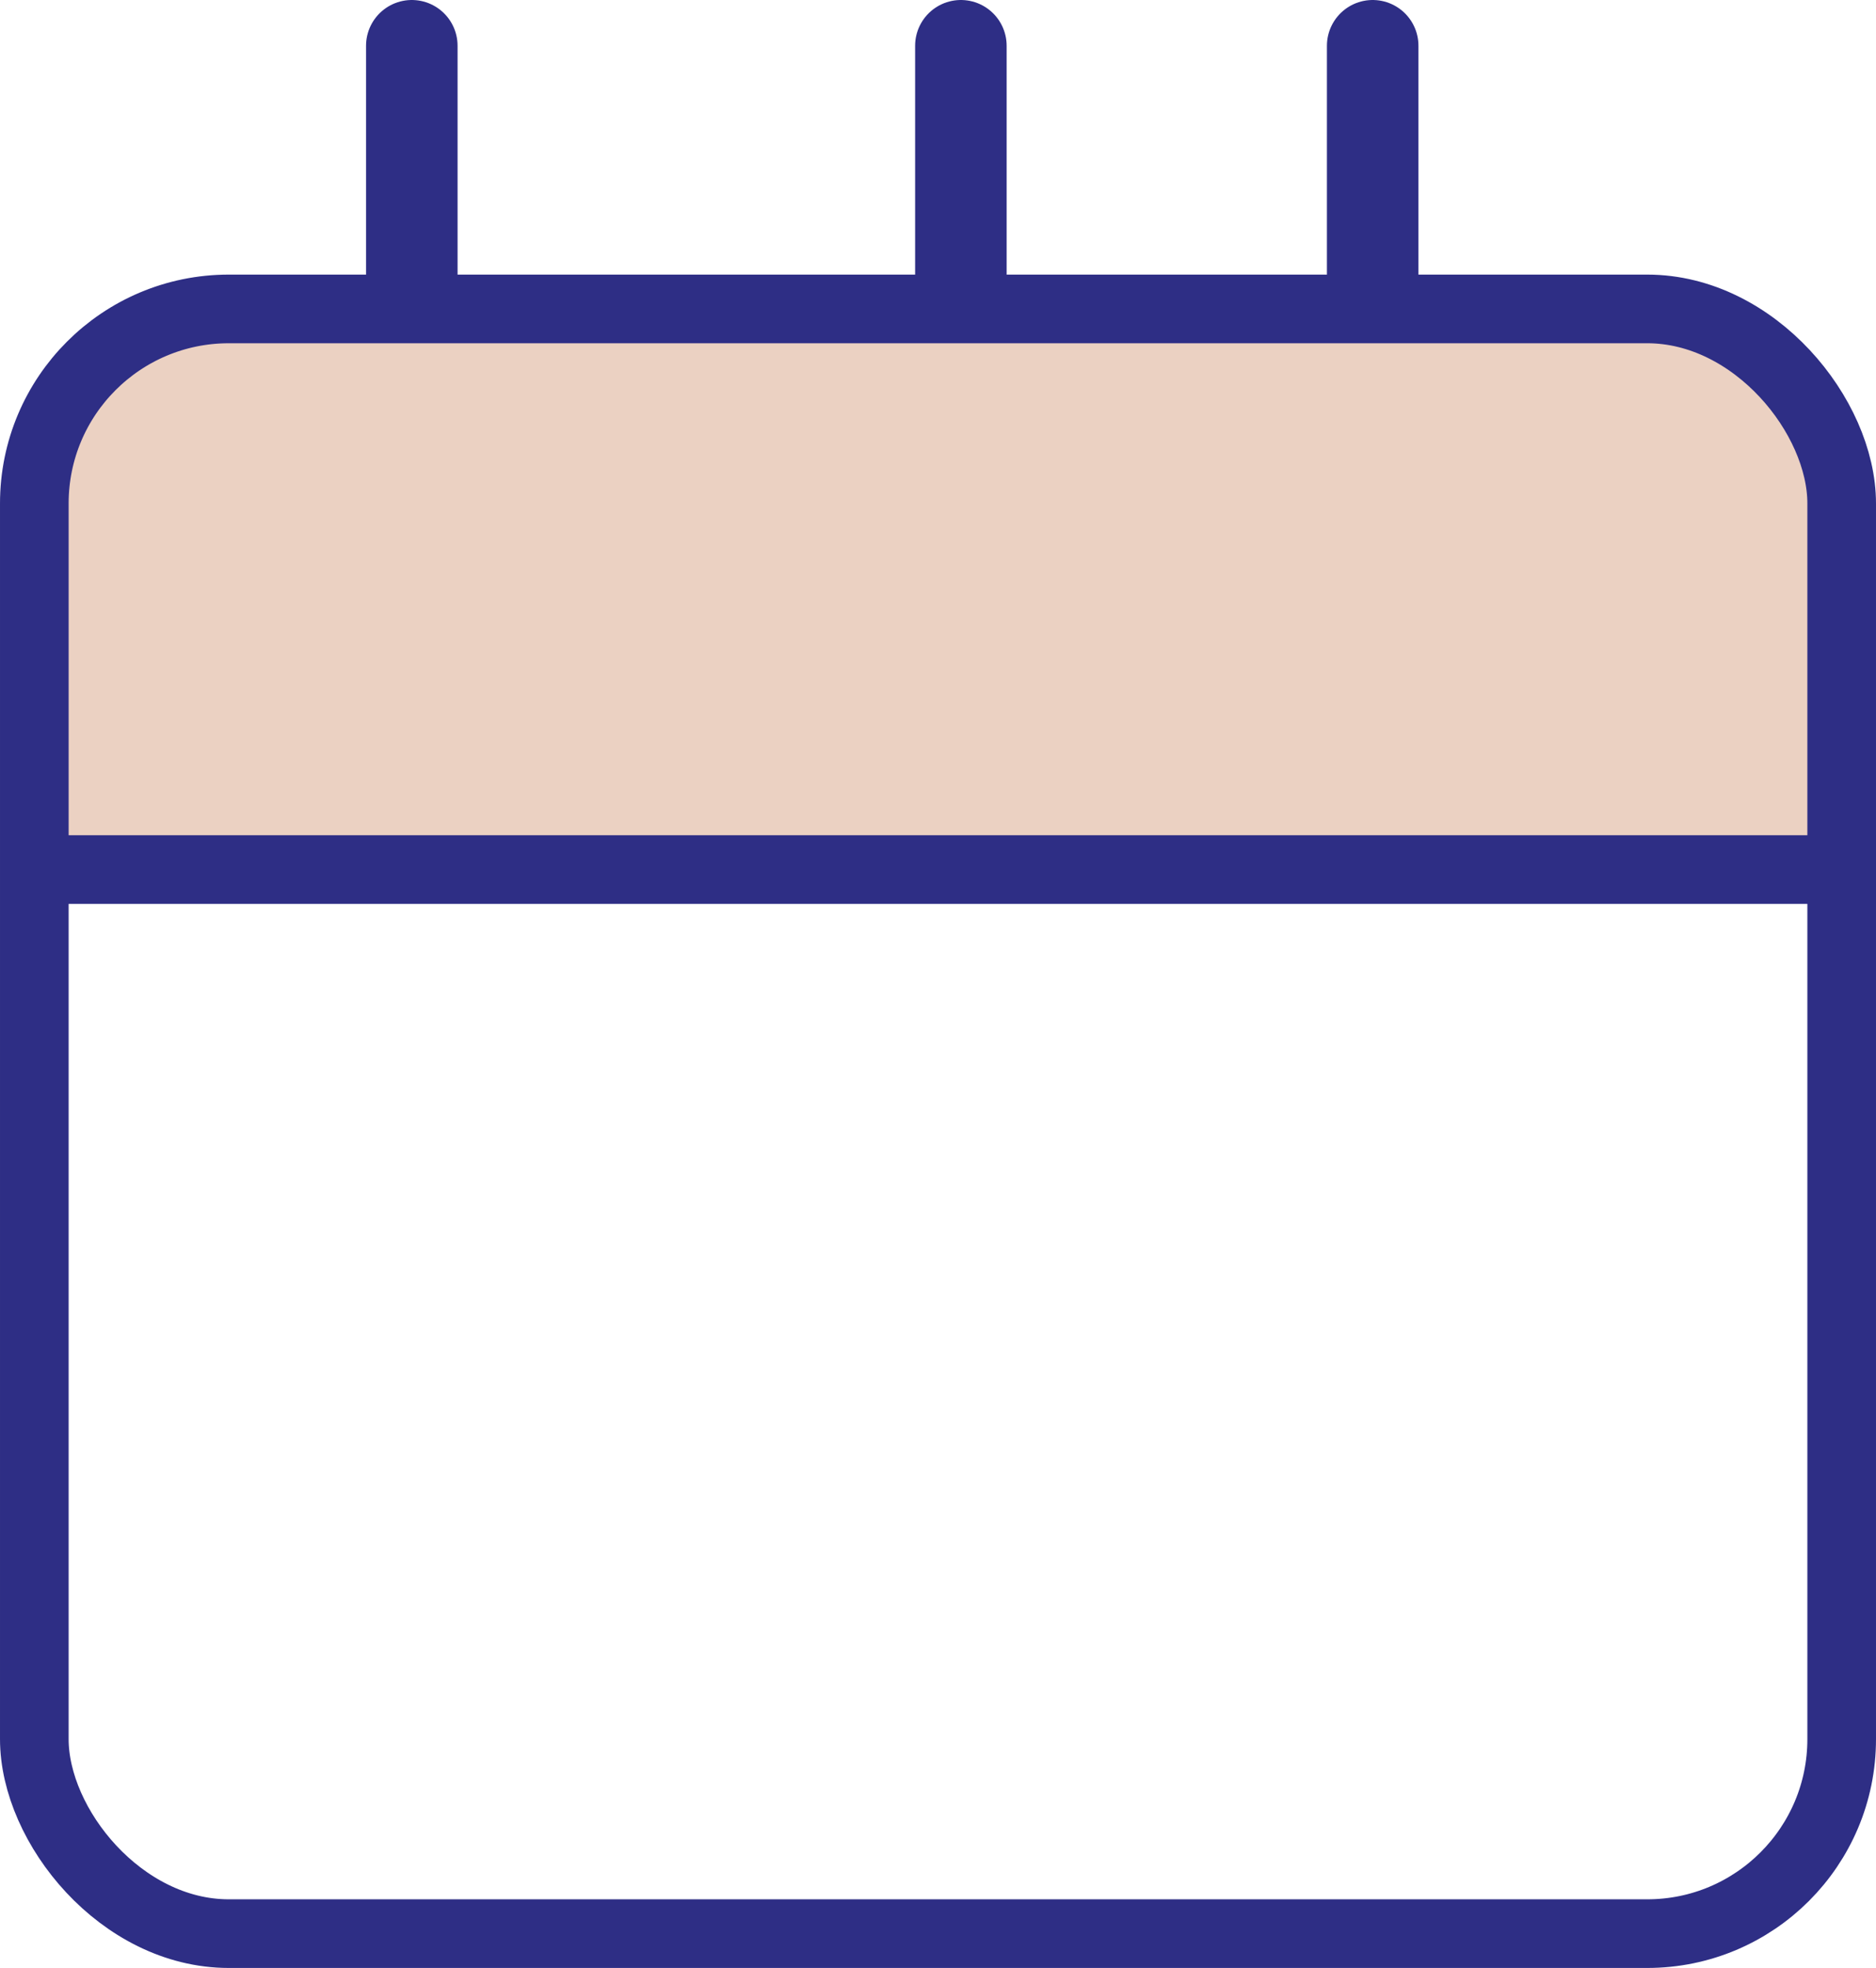
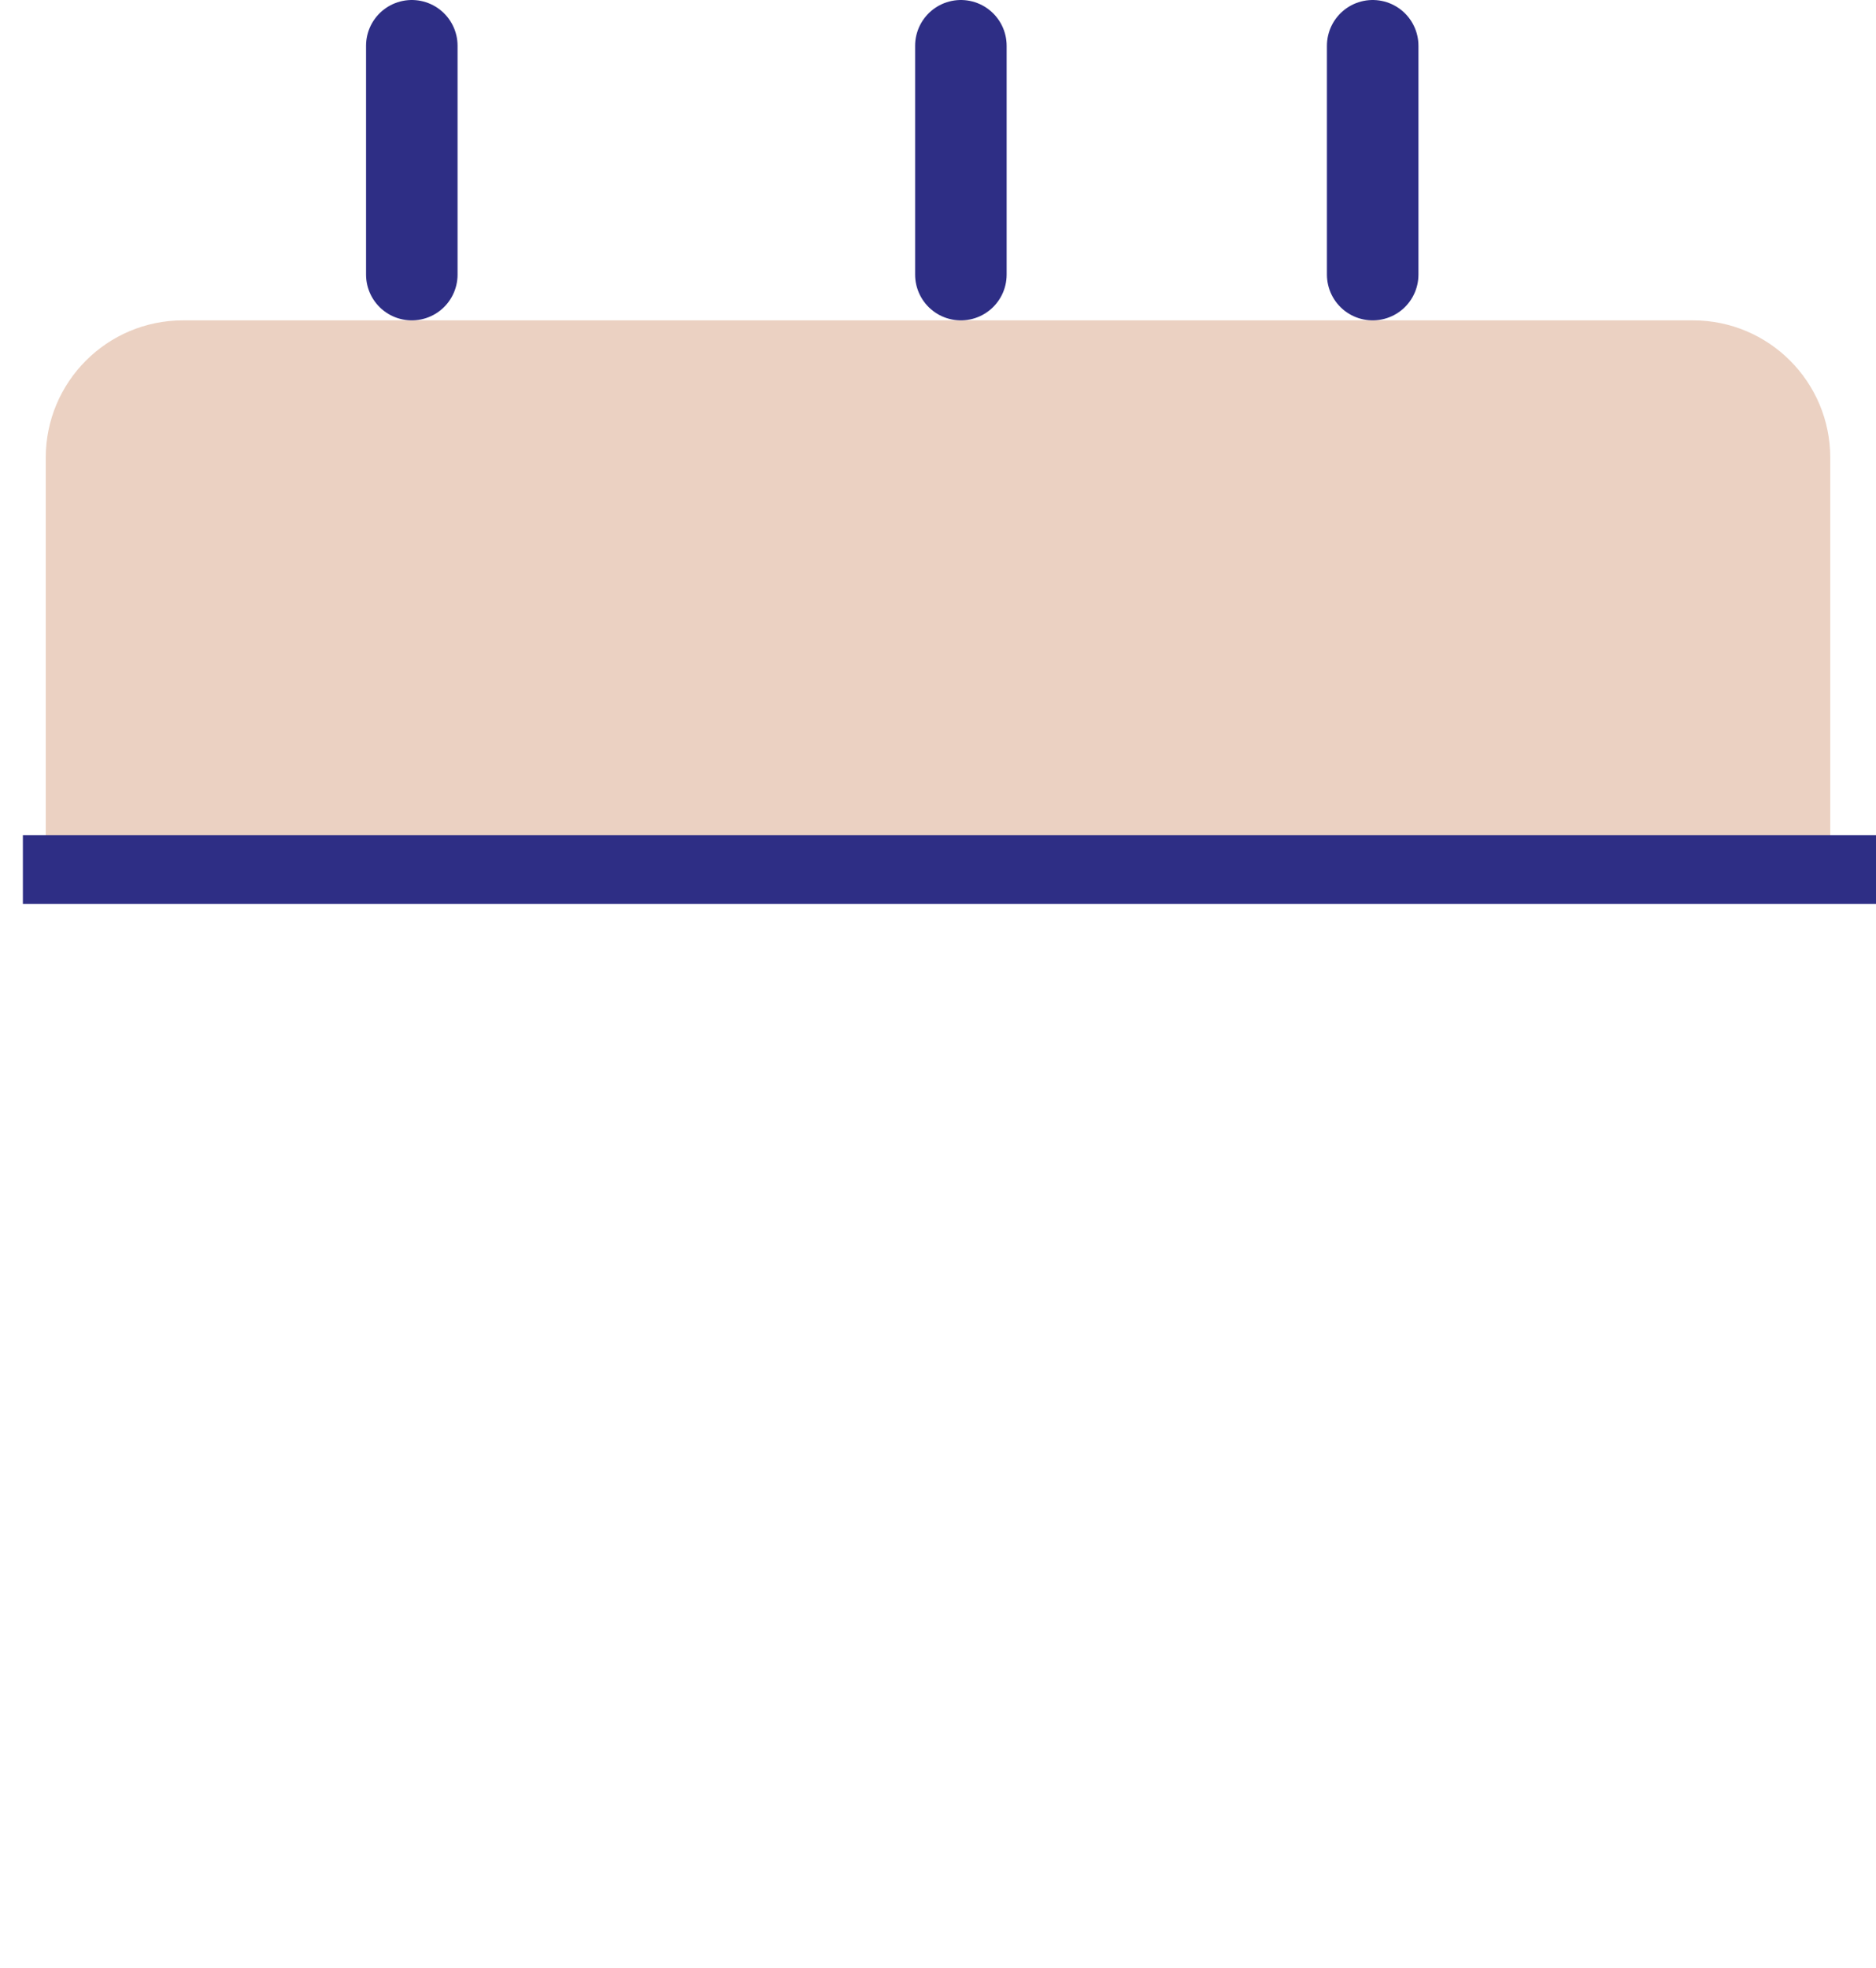
<svg xmlns="http://www.w3.org/2000/svg" width="41" height="43" viewBox="0 0 41 43" fill="none">
  <path d="M1 10C1 8.343 2.343 7 4 7H37C38.657 7 40 8.343 40 10V19H1V10Z" fill="#EBD1C2" />
-   <rect x="0.75" y="6.75" width="39.5" height="35.5" rx="4.25" stroke="#2E2E85" stroke-width="1.5" />
  <path d="M0.5 19H41" stroke="#2E2E85" stroke-width="1.5" />
  <path d="M9 6L9 1" stroke="#2E2E85" stroke-width="2" stroke-linecap="round" />
  <path d="M21 6L21 1" stroke="#2E2E85" stroke-width="2" stroke-linecap="round" />
  <path d="M30 6L30 1" stroke="#2E2E85" stroke-width="2" stroke-linecap="round" />
</svg>